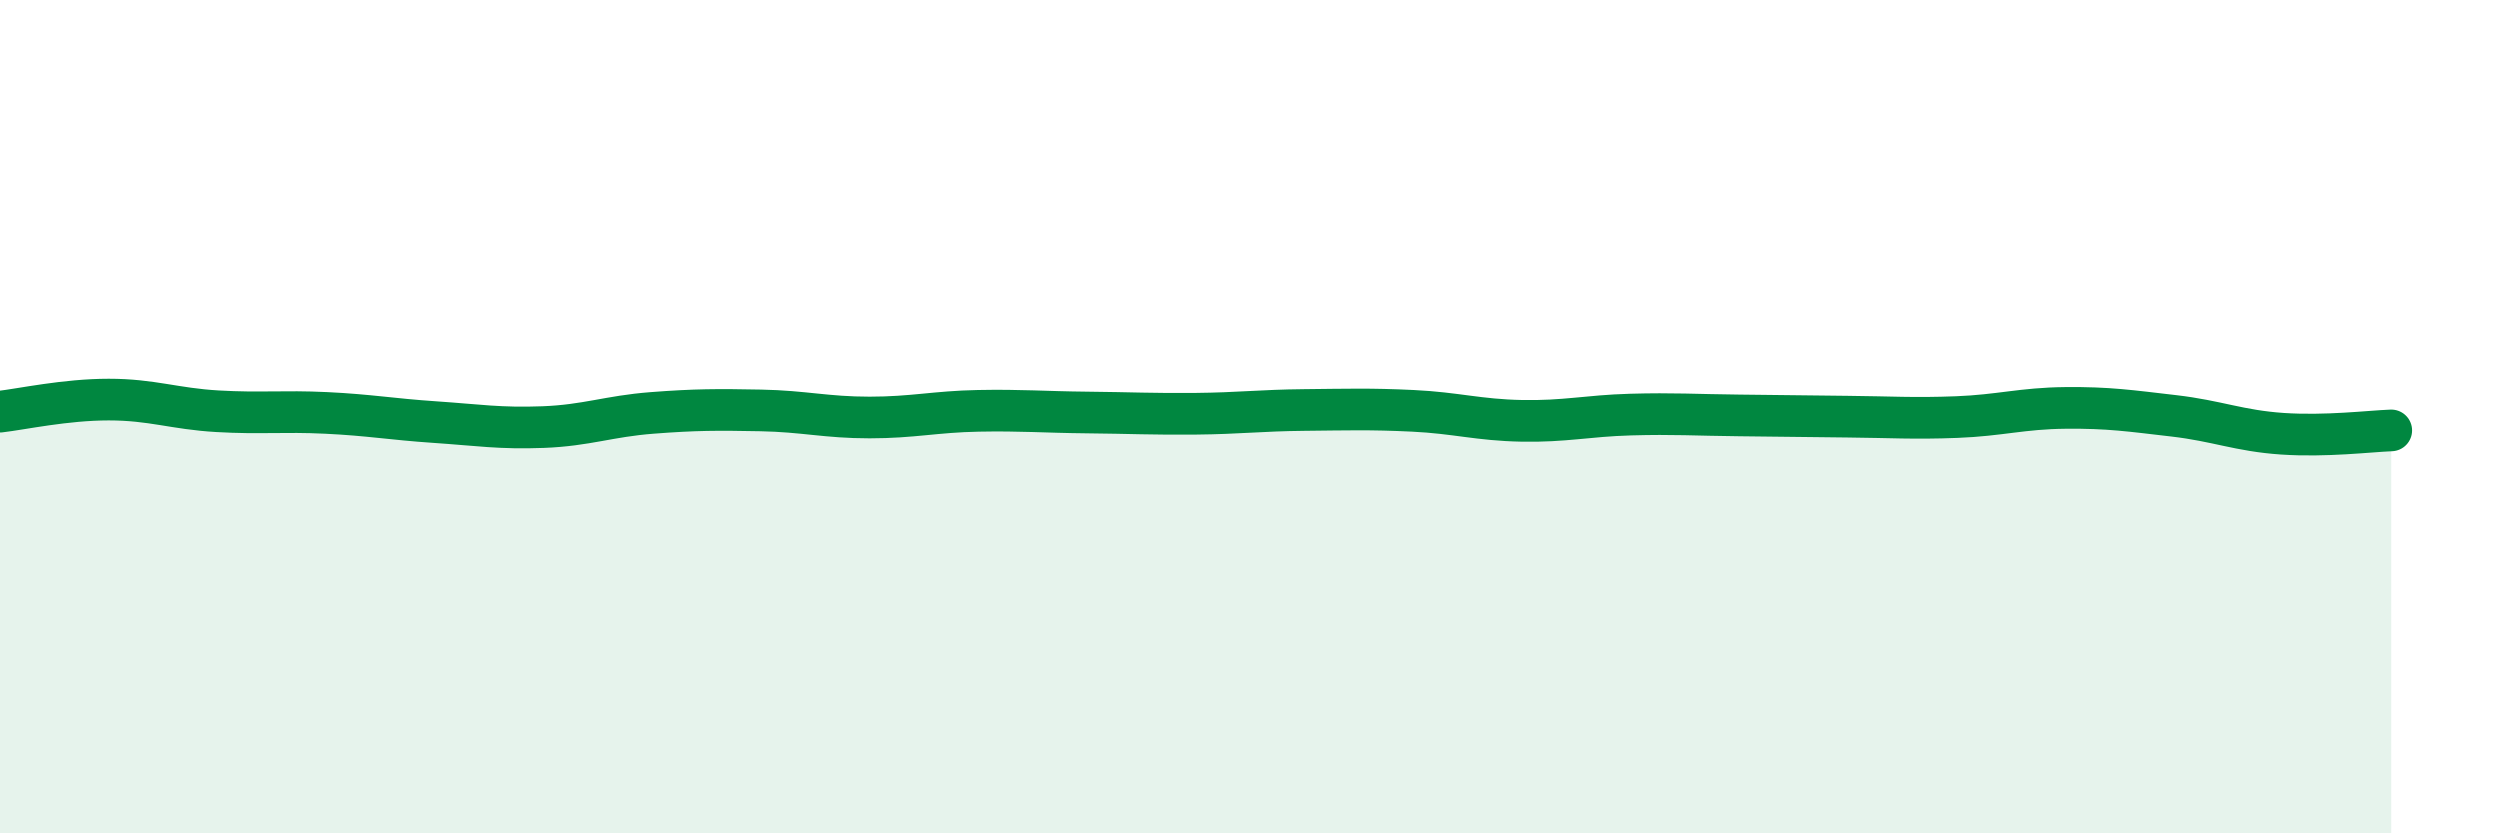
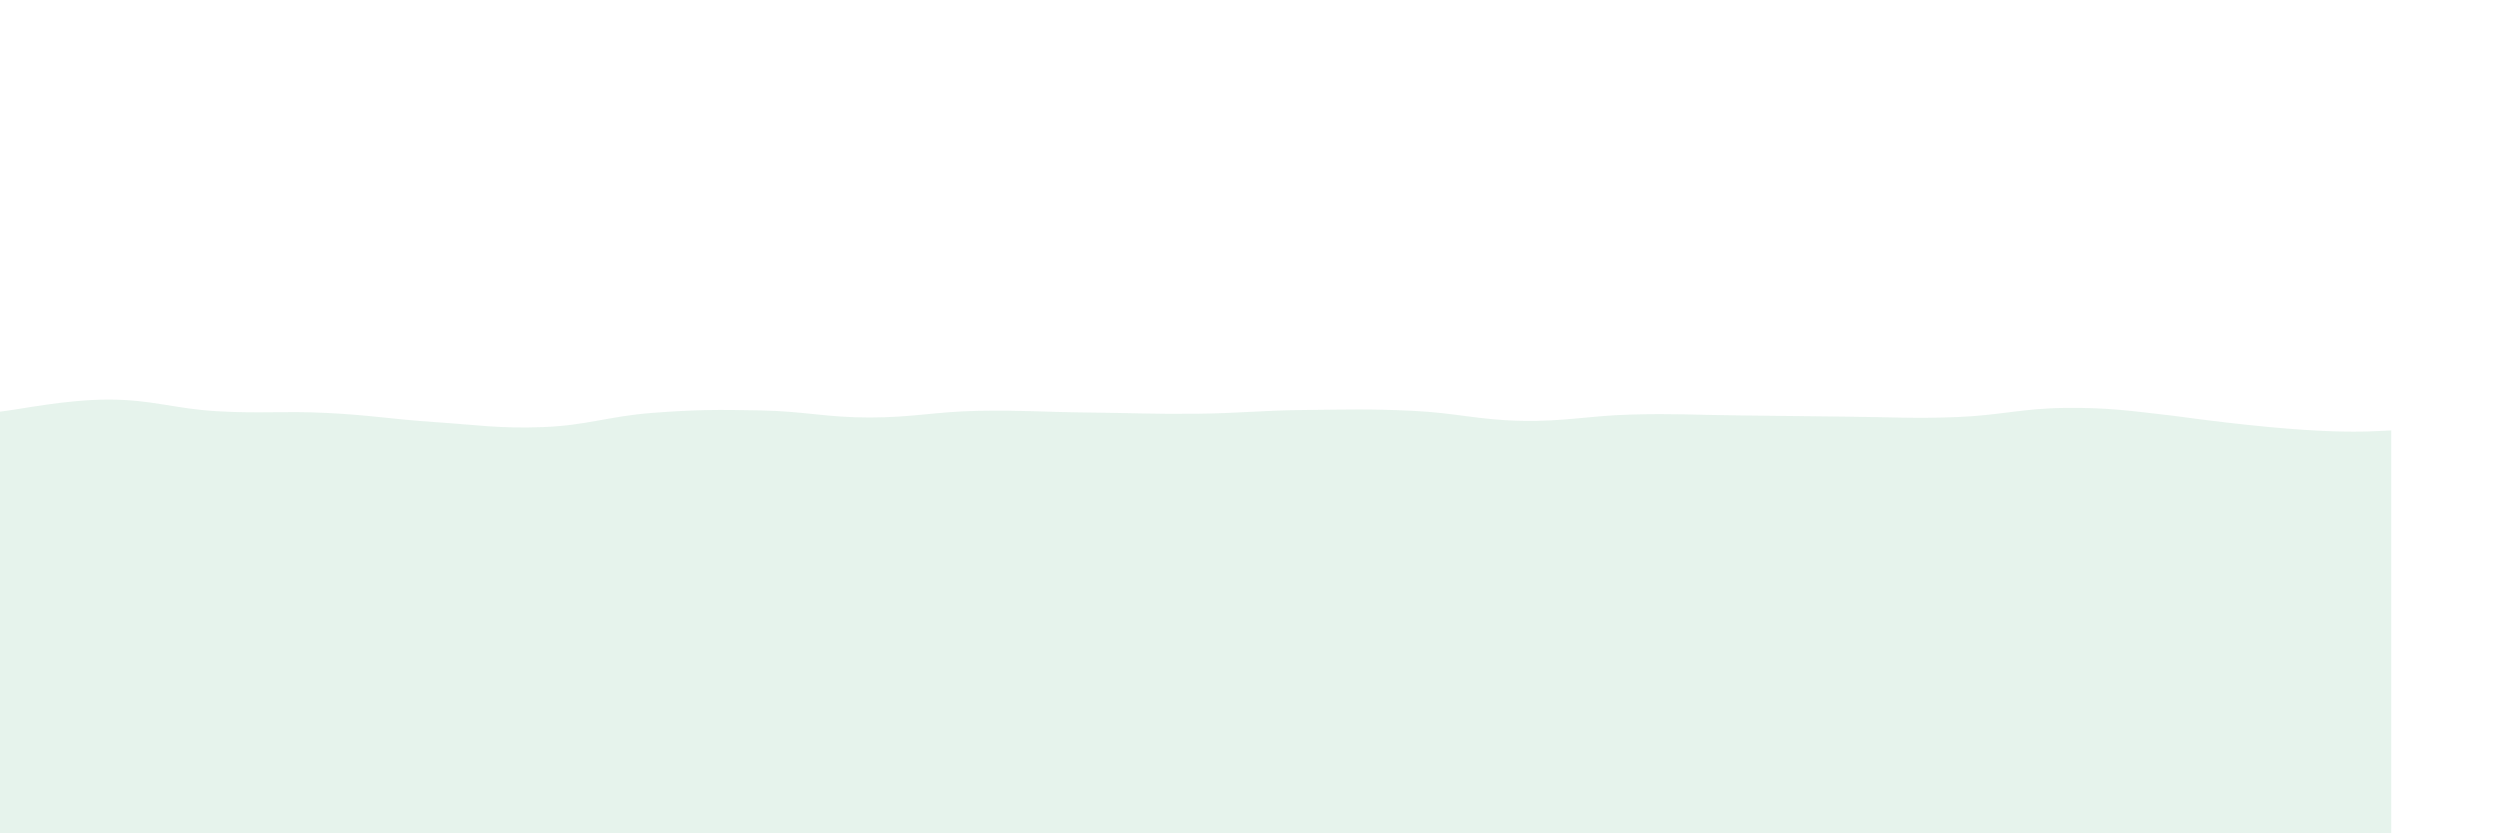
<svg xmlns="http://www.w3.org/2000/svg" width="60" height="20" viewBox="0 0 60 20">
-   <path d="M 0,9.88 C 0.52,9.82 1.57,9.59 2.61,9.59 C 3.65,9.59 4.18,9.81 5.22,9.87 C 6.26,9.93 6.79,9.86 7.83,9.91 C 8.87,9.96 9.39,10.06 10.43,10.13 C 11.47,10.2 12,10.29 13.04,10.25 C 14.08,10.21 14.61,9.99 15.65,9.91 C 16.69,9.83 17.22,9.83 18.26,9.85 C 19.3,9.87 19.83,10.02 20.87,10.02 C 21.91,10.02 22.44,9.88 23.48,9.86 C 24.52,9.84 25.05,9.89 26.09,9.9 C 27.13,9.91 27.66,9.94 28.7,9.93 C 29.74,9.92 30.26,9.85 31.3,9.84 C 32.34,9.83 32.87,9.81 33.91,9.86 C 34.95,9.91 35.48,10.08 36.52,10.1 C 37.56,10.12 38.09,9.98 39.13,9.95 C 40.17,9.92 40.7,9.96 41.74,9.97 C 42.78,9.98 43.31,9.99 44.35,10 C 45.39,10.01 45.92,10.05 46.96,10.01 C 48,9.97 48.53,9.8 49.57,9.79 C 50.61,9.78 51.13,9.86 52.17,9.98 C 53.21,10.1 53.74,10.34 54.78,10.41 C 55.82,10.48 56.87,10.35 57.39,10.33L57.39 20L0 20Z" fill="#008740" opacity="0.1" stroke-linecap="round" stroke-linejoin="round" />
-   <path d="M 0,9.88 C 0.52,9.82 1.57,9.59 2.61,9.59 C 3.65,9.59 4.18,9.81 5.22,9.87 C 6.26,9.93 6.79,9.86 7.83,9.91 C 8.87,9.96 9.39,10.06 10.43,10.13 C 11.47,10.2 12,10.29 13.04,10.25 C 14.08,10.21 14.61,9.99 15.65,9.91 C 16.69,9.83 17.22,9.83 18.26,9.85 C 19.3,9.87 19.83,10.02 20.87,10.02 C 21.91,10.02 22.44,9.88 23.48,9.86 C 24.52,9.84 25.05,9.89 26.09,9.9 C 27.13,9.91 27.66,9.94 28.7,9.93 C 29.74,9.92 30.26,9.85 31.3,9.84 C 32.34,9.83 32.87,9.81 33.91,9.86 C 34.95,9.91 35.48,10.08 36.52,10.1 C 37.56,10.12 38.09,9.98 39.13,9.95 C 40.17,9.92 40.7,9.96 41.74,9.97 C 42.78,9.98 43.31,9.99 44.35,10 C 45.39,10.01 45.92,10.05 46.96,10.01 C 48,9.97 48.53,9.8 49.57,9.79 C 50.61,9.78 51.13,9.86 52.17,9.98 C 53.21,10.1 53.74,10.34 54.78,10.41 C 55.82,10.48 56.87,10.35 57.39,10.33" stroke="#008740" stroke-width="1" fill="none" stroke-linecap="round" stroke-linejoin="round" />
+   <path d="M 0,9.88 C 0.52,9.82 1.57,9.59 2.61,9.59 C 3.65,9.59 4.18,9.81 5.22,9.87 C 6.26,9.93 6.79,9.86 7.83,9.91 C 8.87,9.96 9.39,10.06 10.43,10.13 C 11.47,10.2 12,10.29 13.04,10.25 C 14.08,10.21 14.61,9.99 15.65,9.91 C 16.69,9.83 17.22,9.83 18.26,9.85 C 19.3,9.87 19.83,10.02 20.87,10.02 C 21.91,10.02 22.44,9.88 23.48,9.86 C 24.52,9.84 25.05,9.89 26.09,9.9 C 27.13,9.91 27.66,9.94 28.7,9.93 C 29.74,9.92 30.26,9.85 31.3,9.84 C 32.34,9.83 32.87,9.81 33.91,9.86 C 34.95,9.91 35.48,10.08 36.52,10.1 C 37.56,10.12 38.09,9.98 39.13,9.95 C 40.17,9.92 40.7,9.96 41.74,9.97 C 42.78,9.98 43.31,9.99 44.35,10 C 45.39,10.01 45.92,10.05 46.96,10.01 C 48,9.97 48.53,9.8 49.57,9.79 C 50.61,9.78 51.13,9.86 52.17,9.98 C 55.82,10.48 56.87,10.35 57.39,10.33L57.39 20L0 20Z" fill="#008740" opacity="0.1" stroke-linecap="round" stroke-linejoin="round" />
</svg>